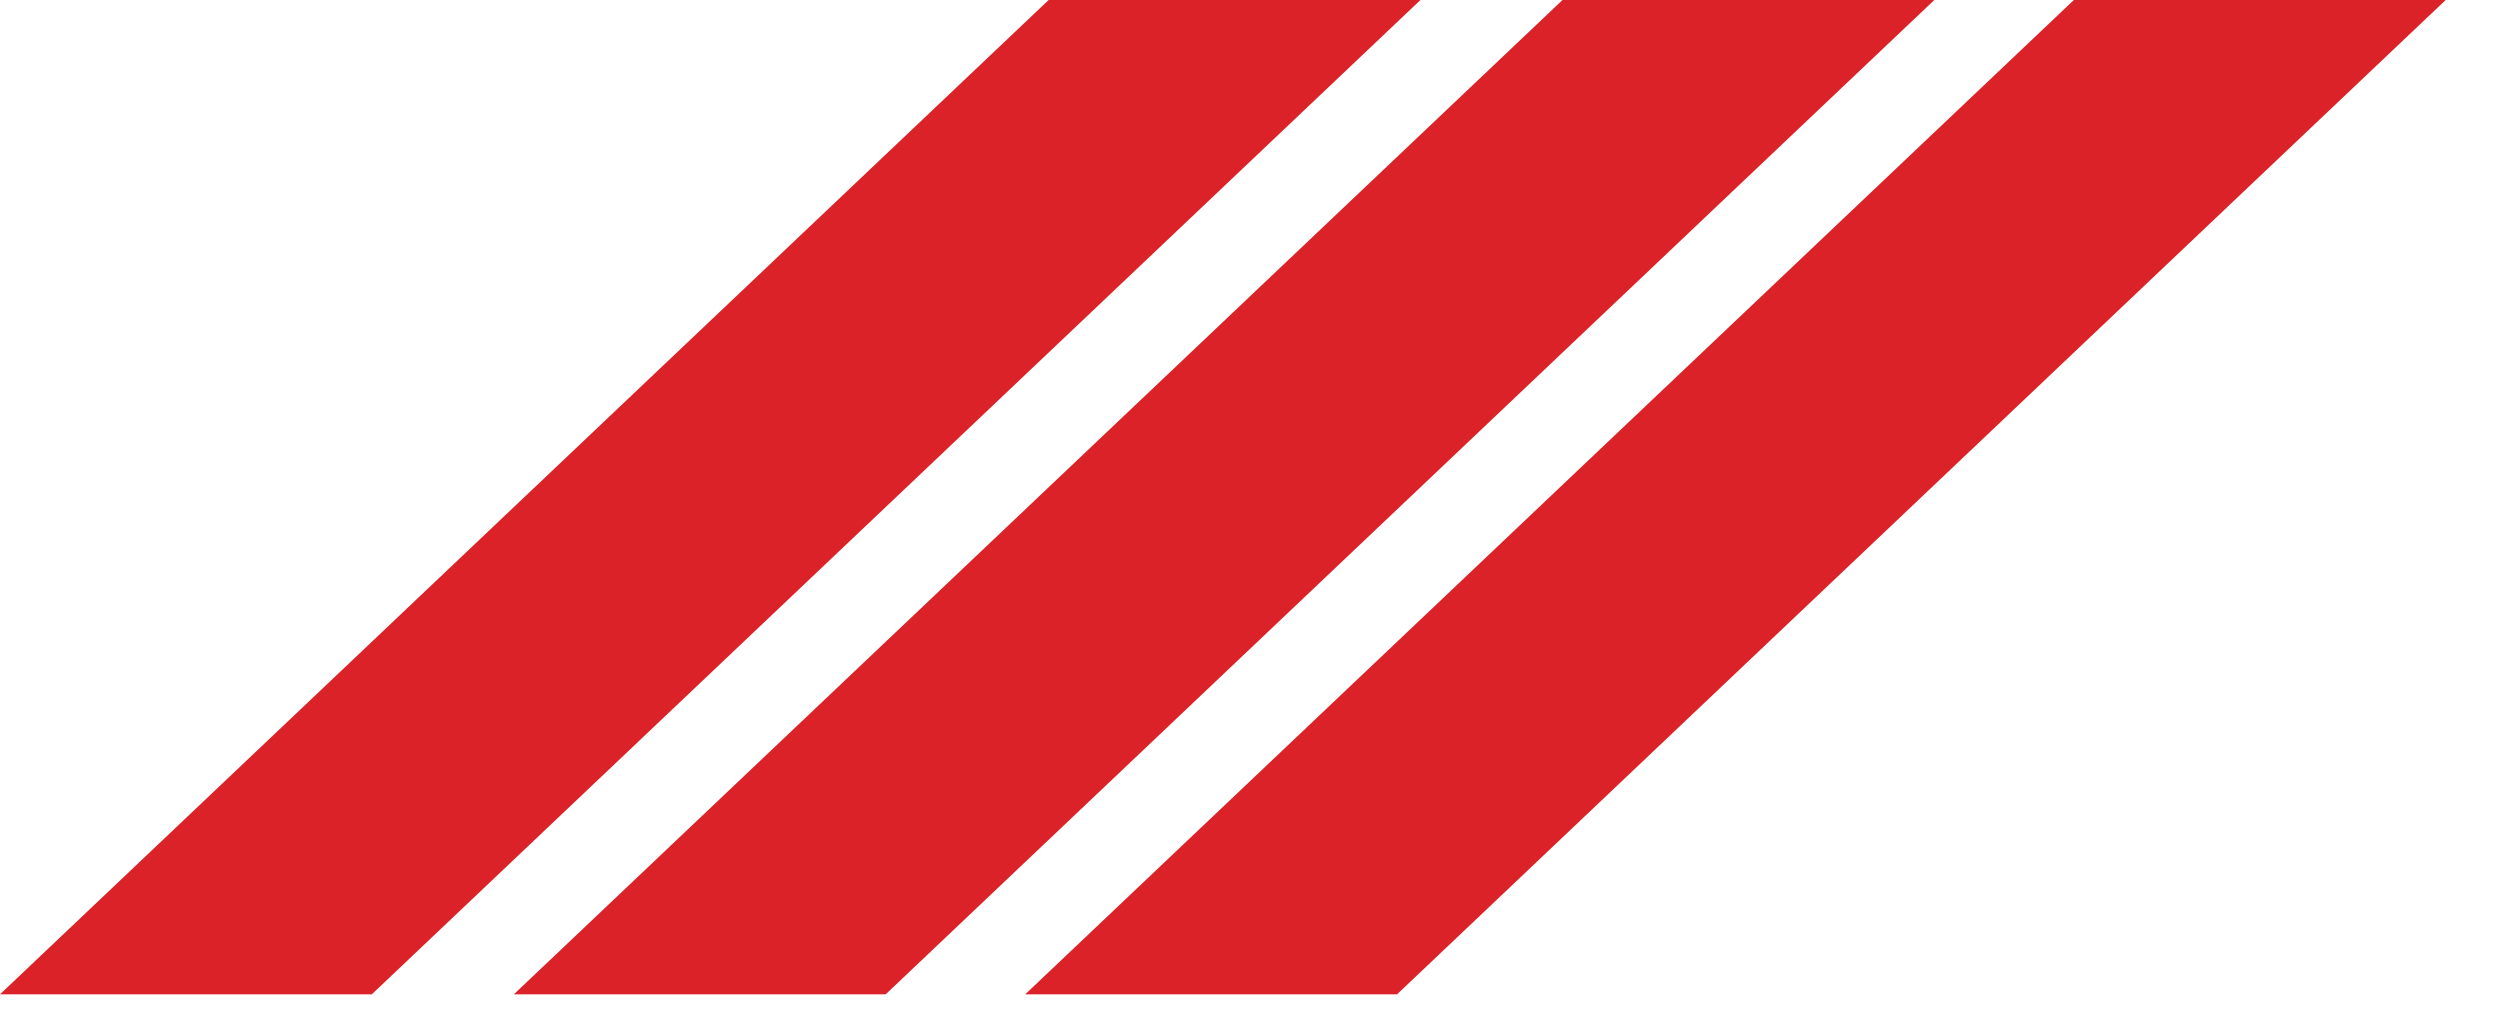
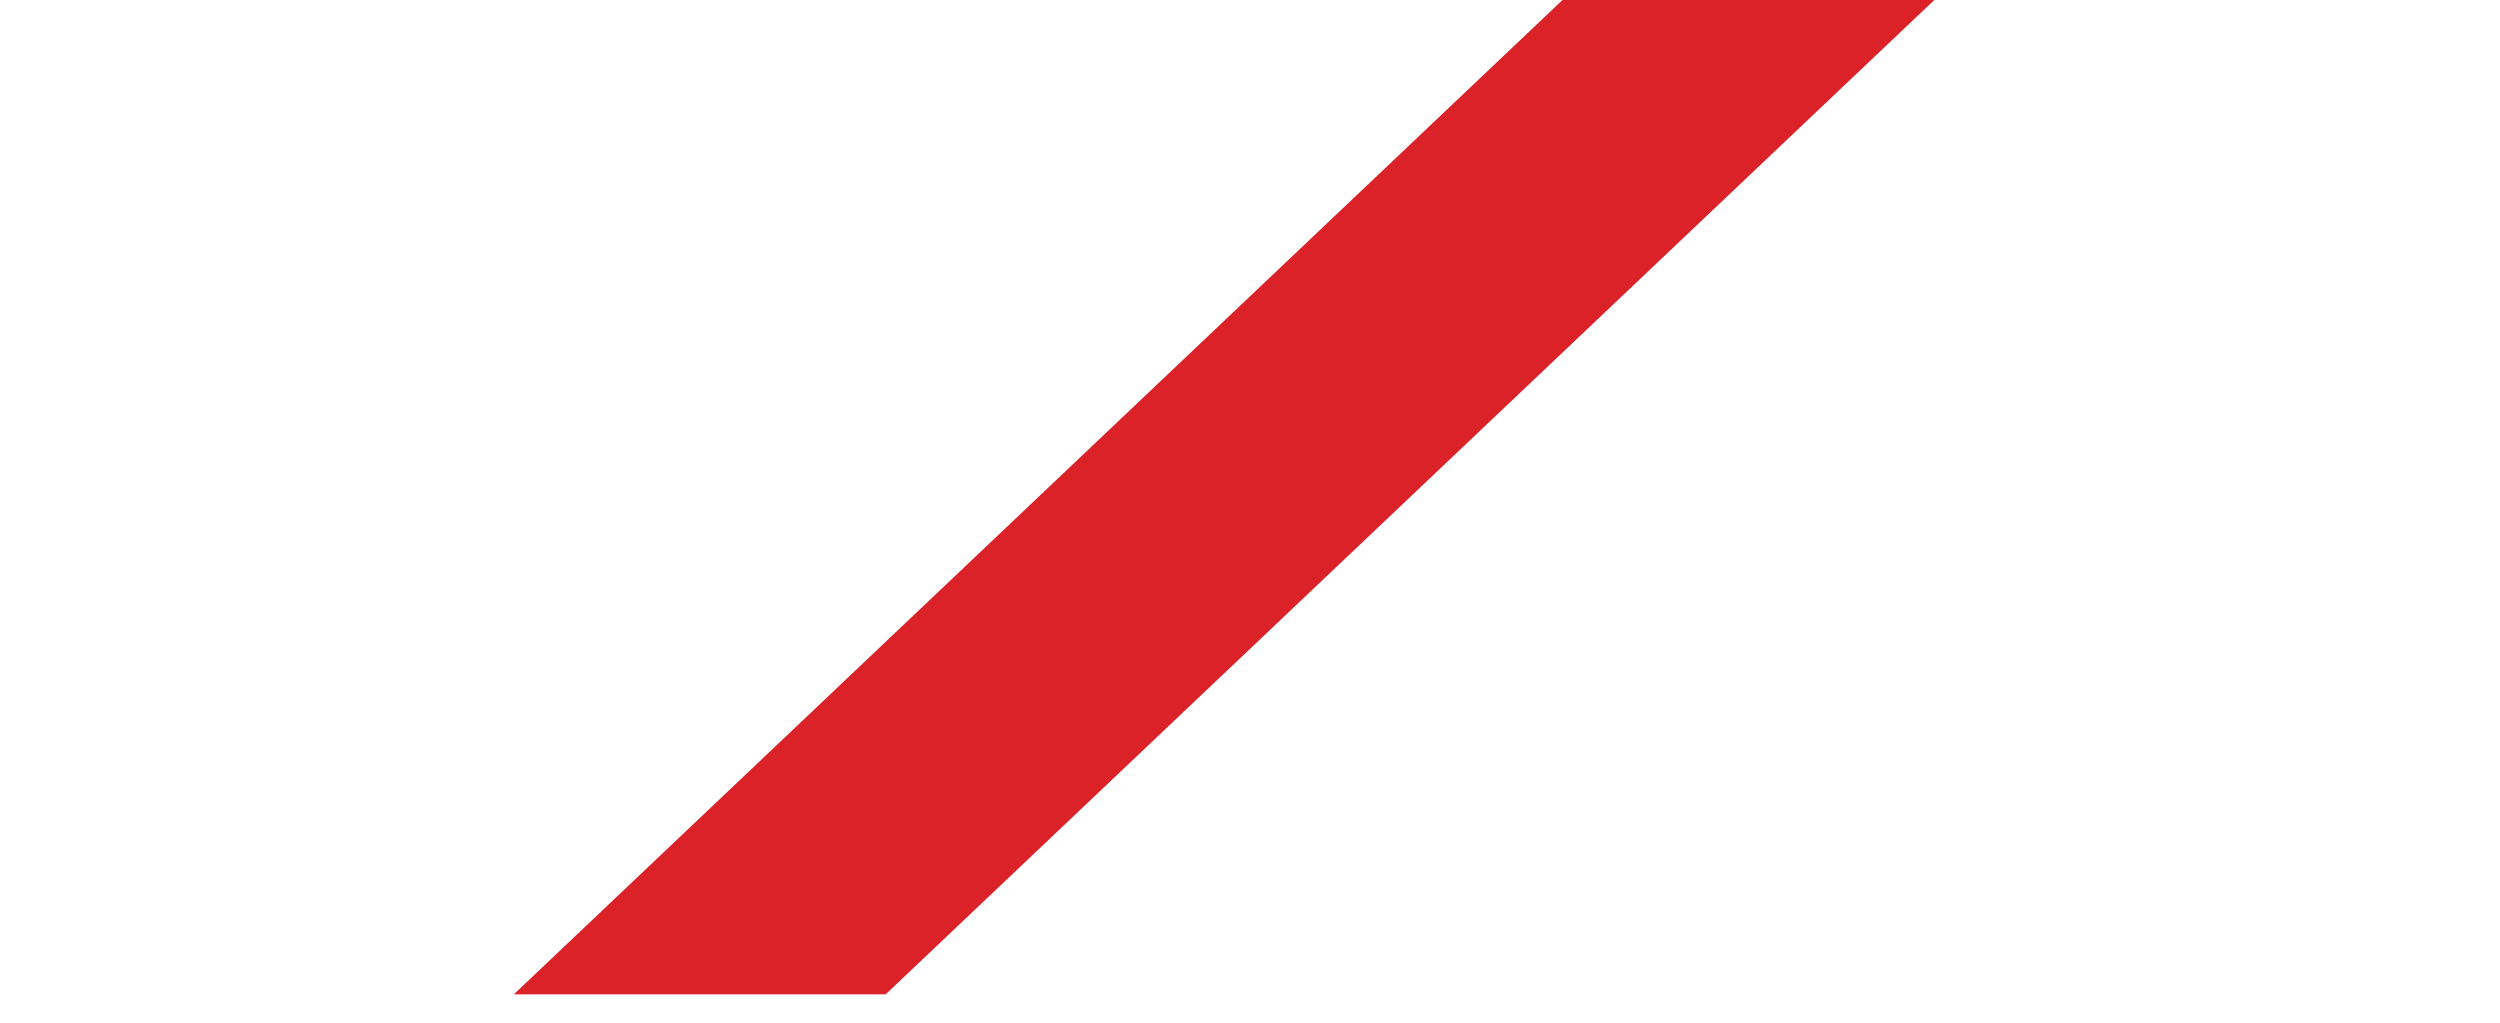
<svg xmlns="http://www.w3.org/2000/svg" width="44" height="18" viewBox="0 0 44 18" fill="none">
-   <path d="M18.456 0H25L6.544 17.5H0L18.456 0Z" fill="#DB2228" />
  <path d="M27.5 0H34.044L15.588 17.5H9.044L27.5 0Z" fill="#DB2228" />
-   <path d="M36.5 0H43.044L24.588 17.5H18.044L36.5 0Z" fill="#DB2228" />
</svg>